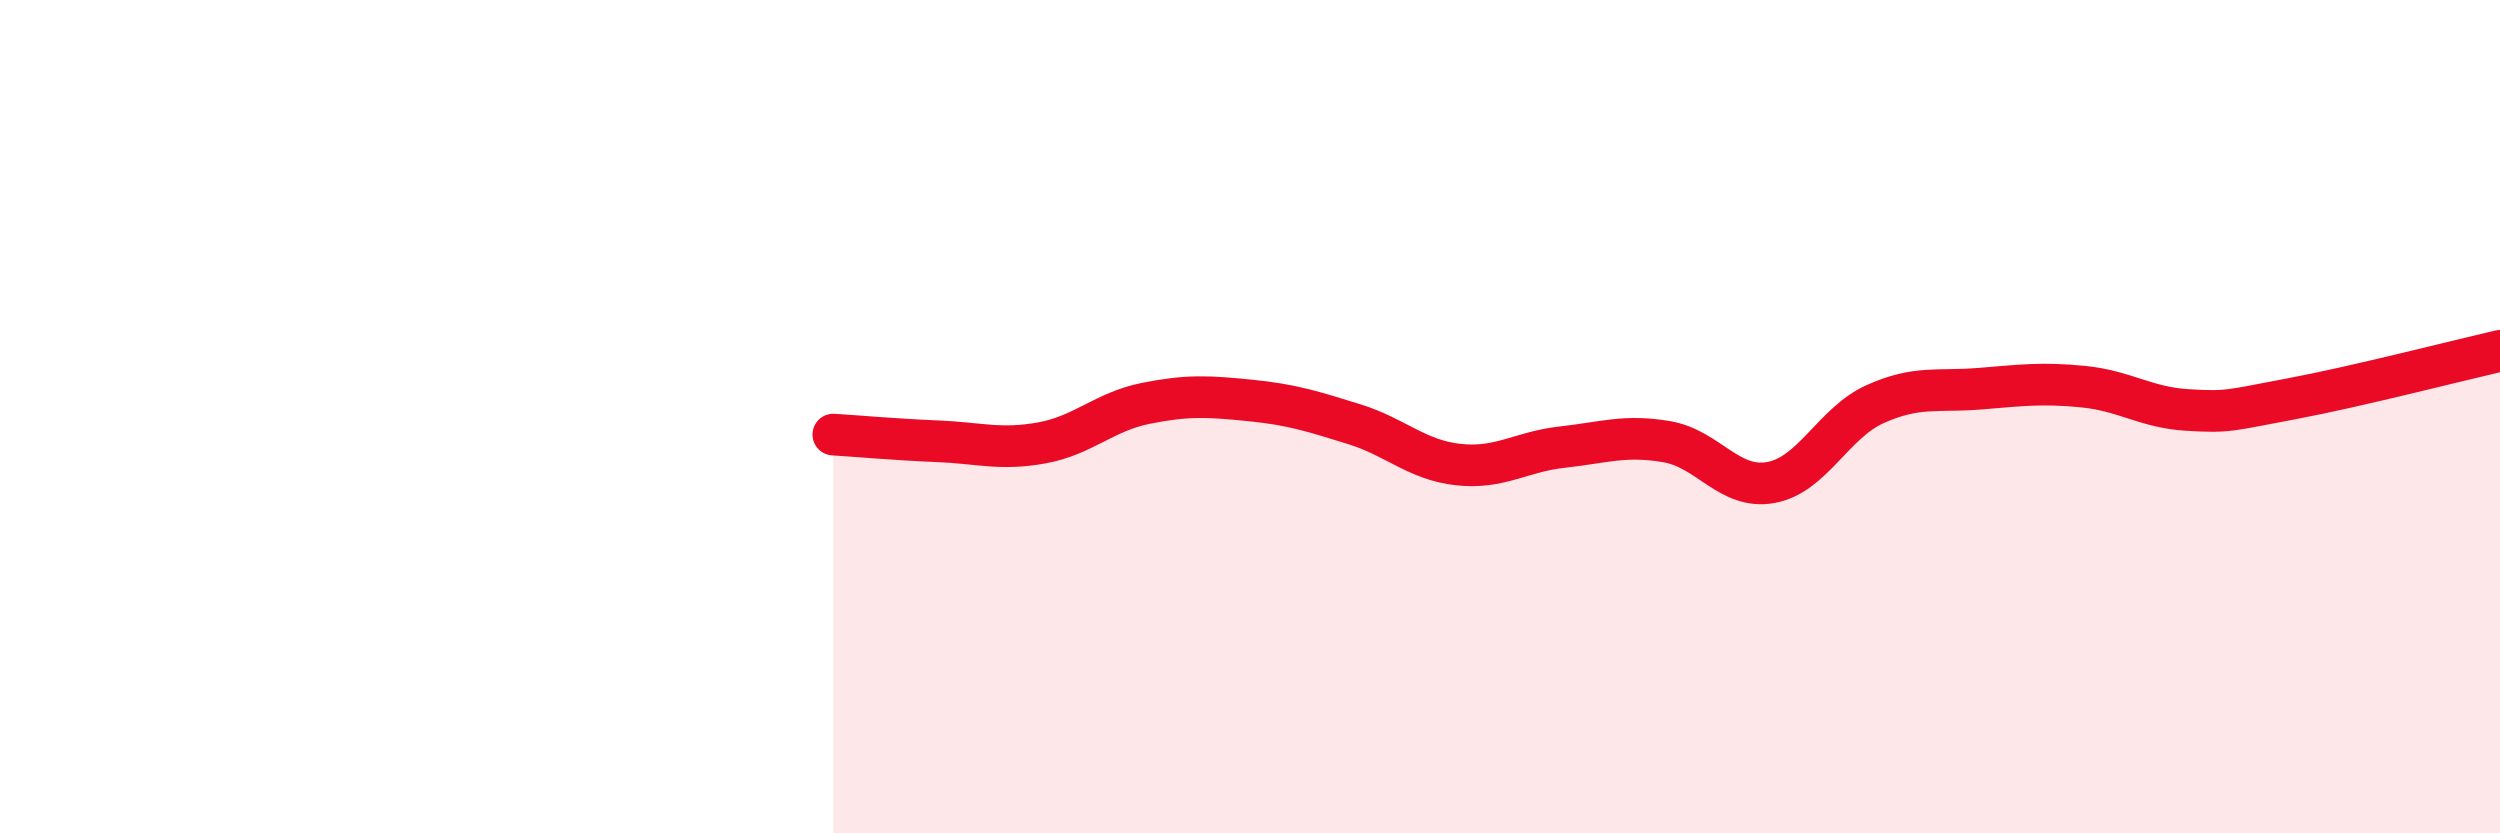
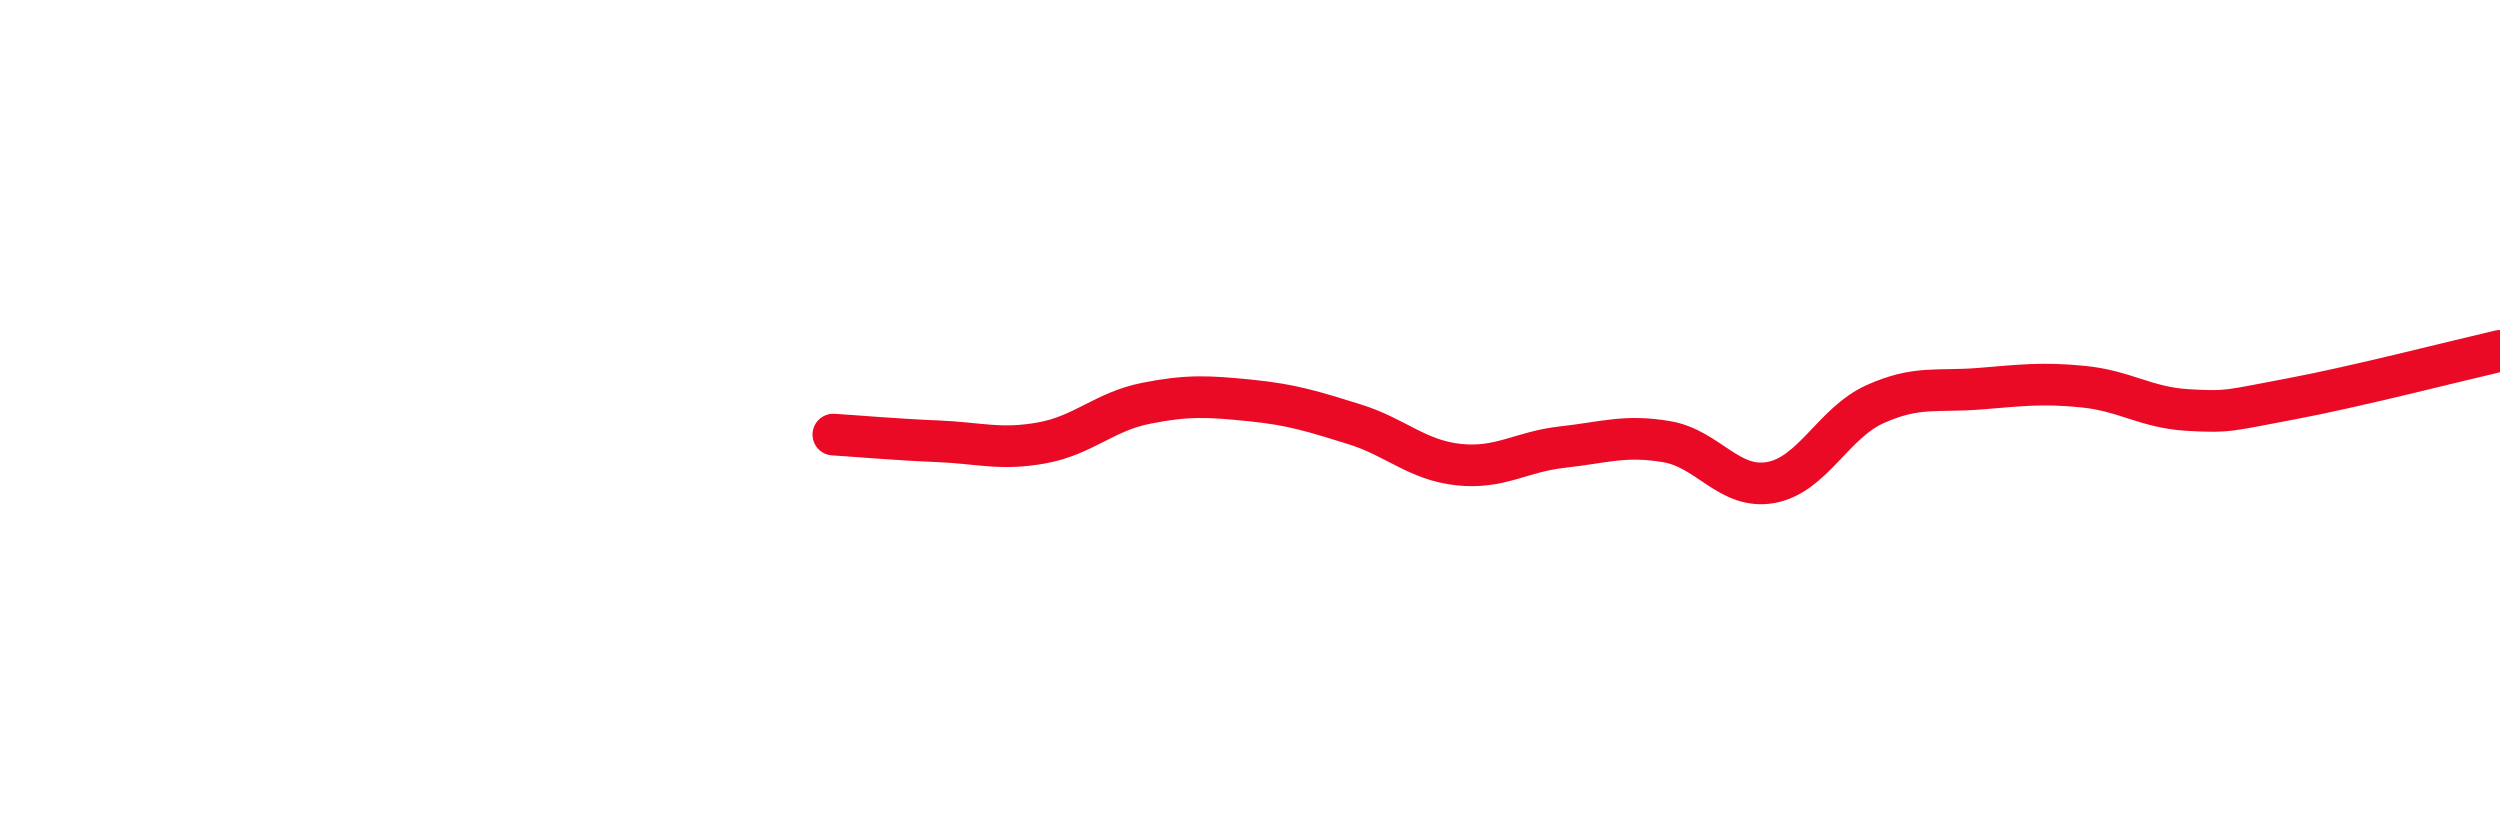
<svg xmlns="http://www.w3.org/2000/svg" width="60" height="20" viewBox="0 0 60 20">
-   <path d="M 20,10.43 C 20.5,10.46 21.5,10.55 22.5,10.59 C 23.5,10.63 24,10.81 25,10.63 C 26,10.45 26.5,9.88 27.5,9.68 C 28.5,9.48 29,9.51 30,9.61 C 31,9.71 31.5,9.87 32.5,10.18 C 33.5,10.49 34,11.04 35,11.15 C 36,11.26 36.5,10.84 37.5,10.73 C 38.5,10.62 39,10.43 40,10.6 C 41,10.77 41.5,11.76 42.5,11.58 C 43.5,11.4 44,10.15 45,9.7 C 46,9.25 46.5,9.41 47.5,9.33 C 48.5,9.25 49,9.18 50,9.28 C 51,9.38 51.5,9.78 52.5,9.84 C 53.5,9.9 53.5,9.85 55,9.57 C 56.5,9.29 59,8.65 60,8.42L60 20L20 20Z" fill="#EB0A25" opacity="0.1" stroke-linecap="round" stroke-linejoin="round" />
  <path d="M 20,10.43 C 20.5,10.46 21.5,10.55 22.5,10.59 C 23.5,10.63 24,10.81 25,10.63 C 26,10.45 26.5,9.88 27.5,9.68 C 28.5,9.48 29,9.51 30,9.61 C 31,9.71 31.5,9.87 32.5,10.18 C 33.5,10.49 34,11.04 35,11.15 C 36,11.26 36.5,10.84 37.5,10.73 C 38.5,10.62 39,10.43 40,10.6 C 41,10.77 41.5,11.76 42.5,11.58 C 43.5,11.4 44,10.15 45,9.7 C 46,9.25 46.5,9.41 47.5,9.33 C 48.5,9.25 49,9.18 50,9.28 C 51,9.38 51.5,9.78 52.5,9.84 C 53.5,9.9 53.5,9.85 55,9.57 C 56.5,9.29 59,8.65 60,8.42" stroke="#EB0A25" stroke-width="1" fill="none" stroke-linecap="round" stroke-linejoin="round" />
</svg>